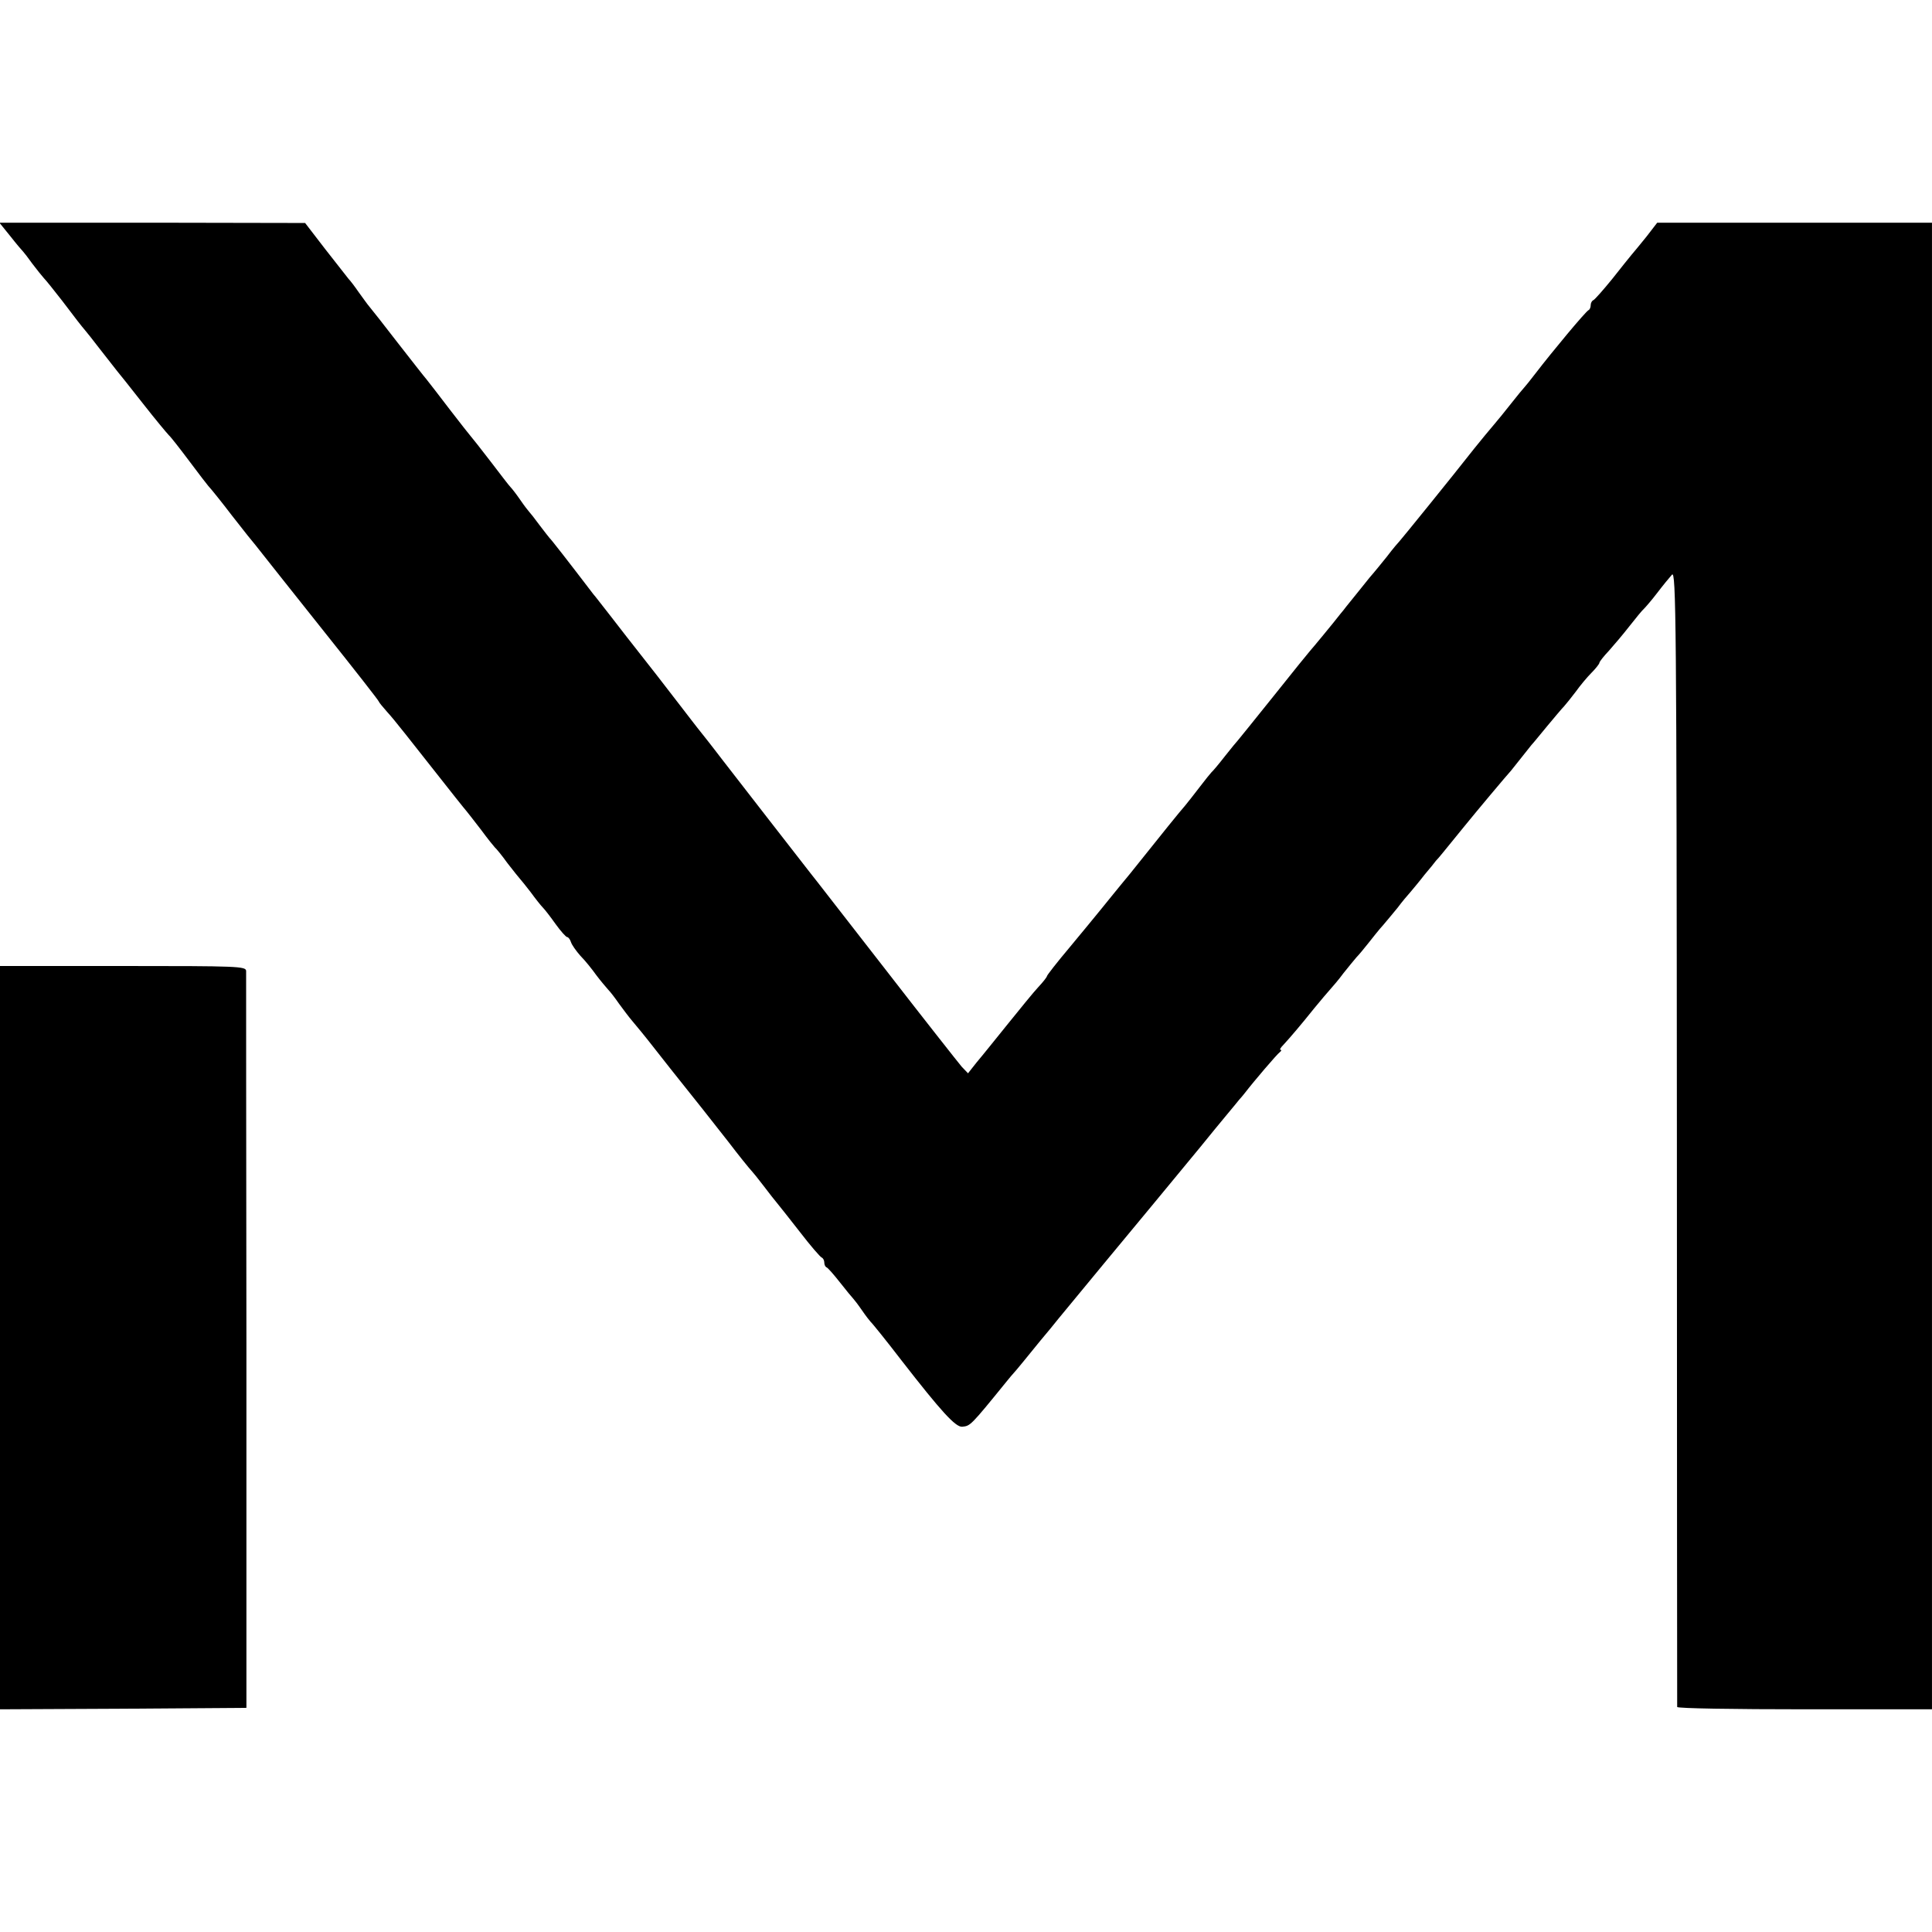
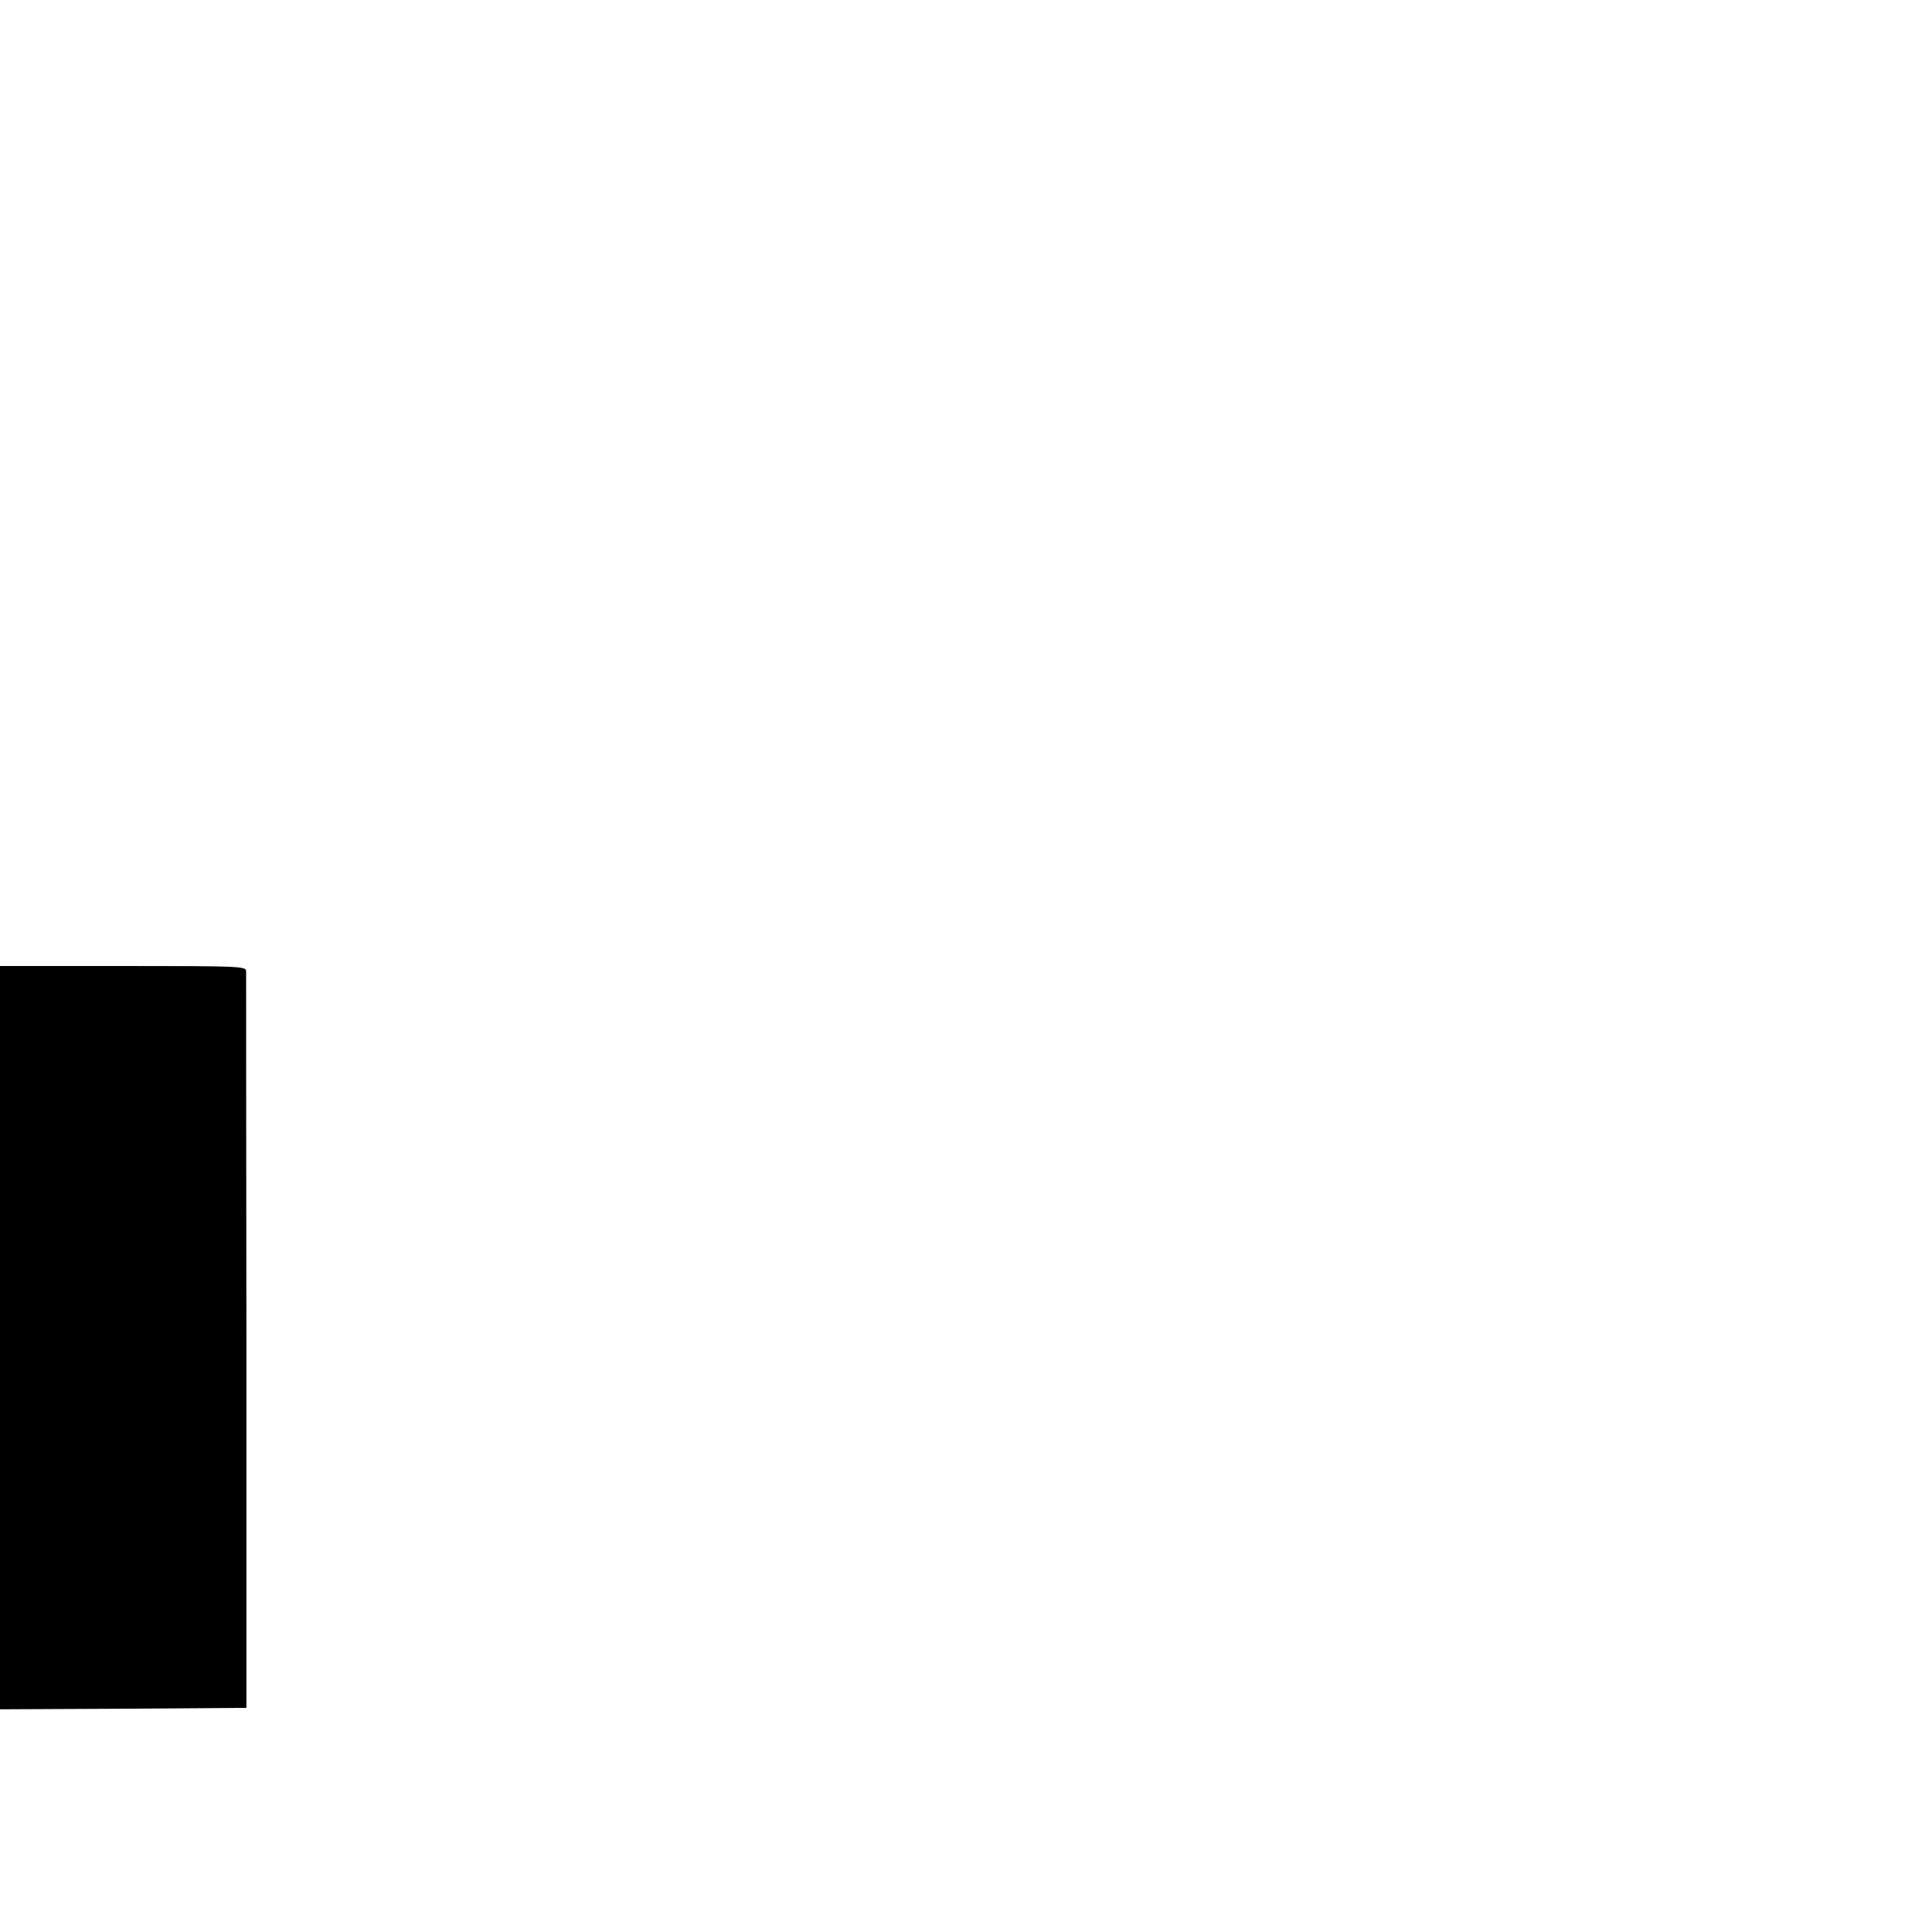
<svg xmlns="http://www.w3.org/2000/svg" version="1.0" width="668pt" height="668pt" viewBox="0 0 668 668" preserveAspectRatio="xMidYMid meet">
  <g transform="translate(0,668) scale(0.1,-0.1)" fill="#000000" stroke="none">
-     <path d="M36 5863 c21 -27 41 -50 44 -53 3 -3 17 -21 32 -42 15 -20 33 -42 40 -50 7 -7 35 -42 63 -78 53 -70 64 -84 80 -103 6 -7 26 -32 45 -57 46 -59 53 -68 65 -83 6 -7 46 -57 89 -112 43 -55 84 -104 90 -110 6 -5 38 -46 71 -90 33 -44 62 -82 65 -85 8 -8 52 -63 80 -100 14 -18 39 -50 55 -70 17 -20 42 -52 57 -71 15 -19 110 -139 212 -267 103 -129 186 -235 186 -238 0 -2 13 -18 29 -36 25 -27 69 -84 234 -293 4 -5 17 -21 28 -35 12 -14 40 -50 63 -80 22 -30 44 -57 47 -60 4 -3 24 -27 44 -55 21 -27 41 -52 44 -55 3 -3 19 -23 36 -45 16 -22 35 -46 42 -53 7 -7 27 -33 44 -57 18 -25 36 -45 40 -45 4 0 10 -8 13 -17 3 -10 18 -31 33 -48 16 -16 40 -46 55 -67 15 -20 34 -42 41 -50 7 -7 24 -29 37 -48 14 -19 34 -46 46 -60 12 -14 45 -54 73 -90 28 -36 54 -69 59 -75 46 -57 183 -230 202 -255 28 -37 72 -92 80 -100 3 -3 21 -25 40 -50 19 -25 40 -52 47 -60 7 -8 42 -53 79 -100 36 -47 70 -86 75 -88 5 -2 9 -10 9 -17 0 -7 3 -15 8 -17 4 -1 25 -25 47 -53 21 -27 42 -52 45 -55 3 -3 17 -21 30 -40 13 -19 27 -37 30 -40 5 -4 55 -66 108 -135 136 -175 186 -230 209 -228 28 3 28 2 153 156 8 10 23 28 34 40 10 12 35 42 55 67 20 25 41 50 46 56 6 7 26 31 45 55 39 48 272 329 330 399 21 25 93 113 161 195 67 83 128 155 133 162 6 7 16 18 21 25 30 39 111 134 120 140 5 4 7 8 3 8 -5 0 0 8 10 18 23 25 59 67 107 127 22 27 47 56 55 65 8 9 29 33 45 55 17 21 37 46 45 55 8 8 27 31 42 50 15 19 37 47 50 61 13 15 35 42 50 60 14 19 35 44 45 55 10 12 32 38 48 59 17 20 35 42 40 49 10 10 24 28 99 120 38 47 147 177 161 192 5 6 21 26 35 44 14 18 30 38 35 44 6 6 30 36 55 66 25 30 51 61 58 68 7 8 25 30 40 50 15 21 39 50 54 65 16 16 28 32 28 35 0 4 15 23 33 42 17 19 50 58 71 85 22 28 44 55 50 60 6 6 27 30 46 55 19 25 42 53 51 63 14 16 16 -153 17 -1945 0 -1080 1 -1966 1 -1970 1 -5 199 -8 441 -8 l440 0 0 2570 0 2570 -475 0 -475 0 -37 -48 c-21 -26 -44 -54 -51 -62 -7 -8 -37 -46 -68 -85 -31 -38 -60 -71 -65 -73 -5 -2 -9 -10 -9 -17 0 -7 -3 -15 -7 -17 -9 -3 -127 -145 -183 -218 -19 -25 -37 -47 -40 -50 -3 -3 -23 -27 -45 -55 -21 -27 -49 -61 -61 -75 -12 -14 -42 -50 -66 -80 -80 -102 -253 -315 -258 -320 -3 -3 -24 -27 -45 -55 -22 -27 -42 -52 -45 -55 -3 -3 -23 -27 -45 -55 -22 -27 -44 -55 -50 -62 -5 -7 -14 -18 -20 -25 -19 -25 -100 -123 -105 -128 -3 -3 -59 -72 -125 -155 -66 -82 -122 -152 -125 -155 -3 -3 -23 -27 -45 -55 -21 -27 -42 -52 -46 -55 -3 -3 -21 -25 -40 -50 -19 -25 -42 -54 -51 -65 -17 -19 -87 -106 -158 -195 -19 -24 -48 -60 -65 -80 -16 -20 -46 -56 -65 -80 -19 -24 -70 -85 -112 -136 -43 -51 -78 -96 -78 -99 0 -3 -13 -20 -30 -38 -16 -17 -63 -75 -105 -127 -42 -52 -90 -112 -108 -133 l-30 -38 -22 23 c-11 13 -131 165 -265 338 -135 173 -250 322 -257 330 -16 20 -272 350 -303 390 -14 18 -45 59 -70 90 -25 31 -56 72 -70 90 -14 18 -53 69 -88 114 -110 140 -116 148 -164 210 -27 34 -51 66 -56 71 -87 114 -147 191 -152 195 -3 3 -18 23 -35 45 -16 22 -32 42 -35 45 -3 3 -17 21 -30 40 -13 19 -29 40 -35 46 -6 6 -37 47 -70 90 -33 43 -63 81 -66 84 -3 3 -36 45 -73 93 -37 49 -74 96 -81 105 -8 9 -53 67 -100 127 -47 61 -91 117 -98 125 -7 8 -23 31 -37 50 -13 19 -29 40 -35 46 -5 6 -41 52 -80 102 l-70 91 -529 1 -528 0 38 -47z" />
    <path d="M0 2055 l0 -1285 426 2 426 3 0 1265 c-1 696 -1 1273 -1 1283 -1 16 -28 17 -426 17 l-425 0 0 -1285z" />
  </g>
</svg>